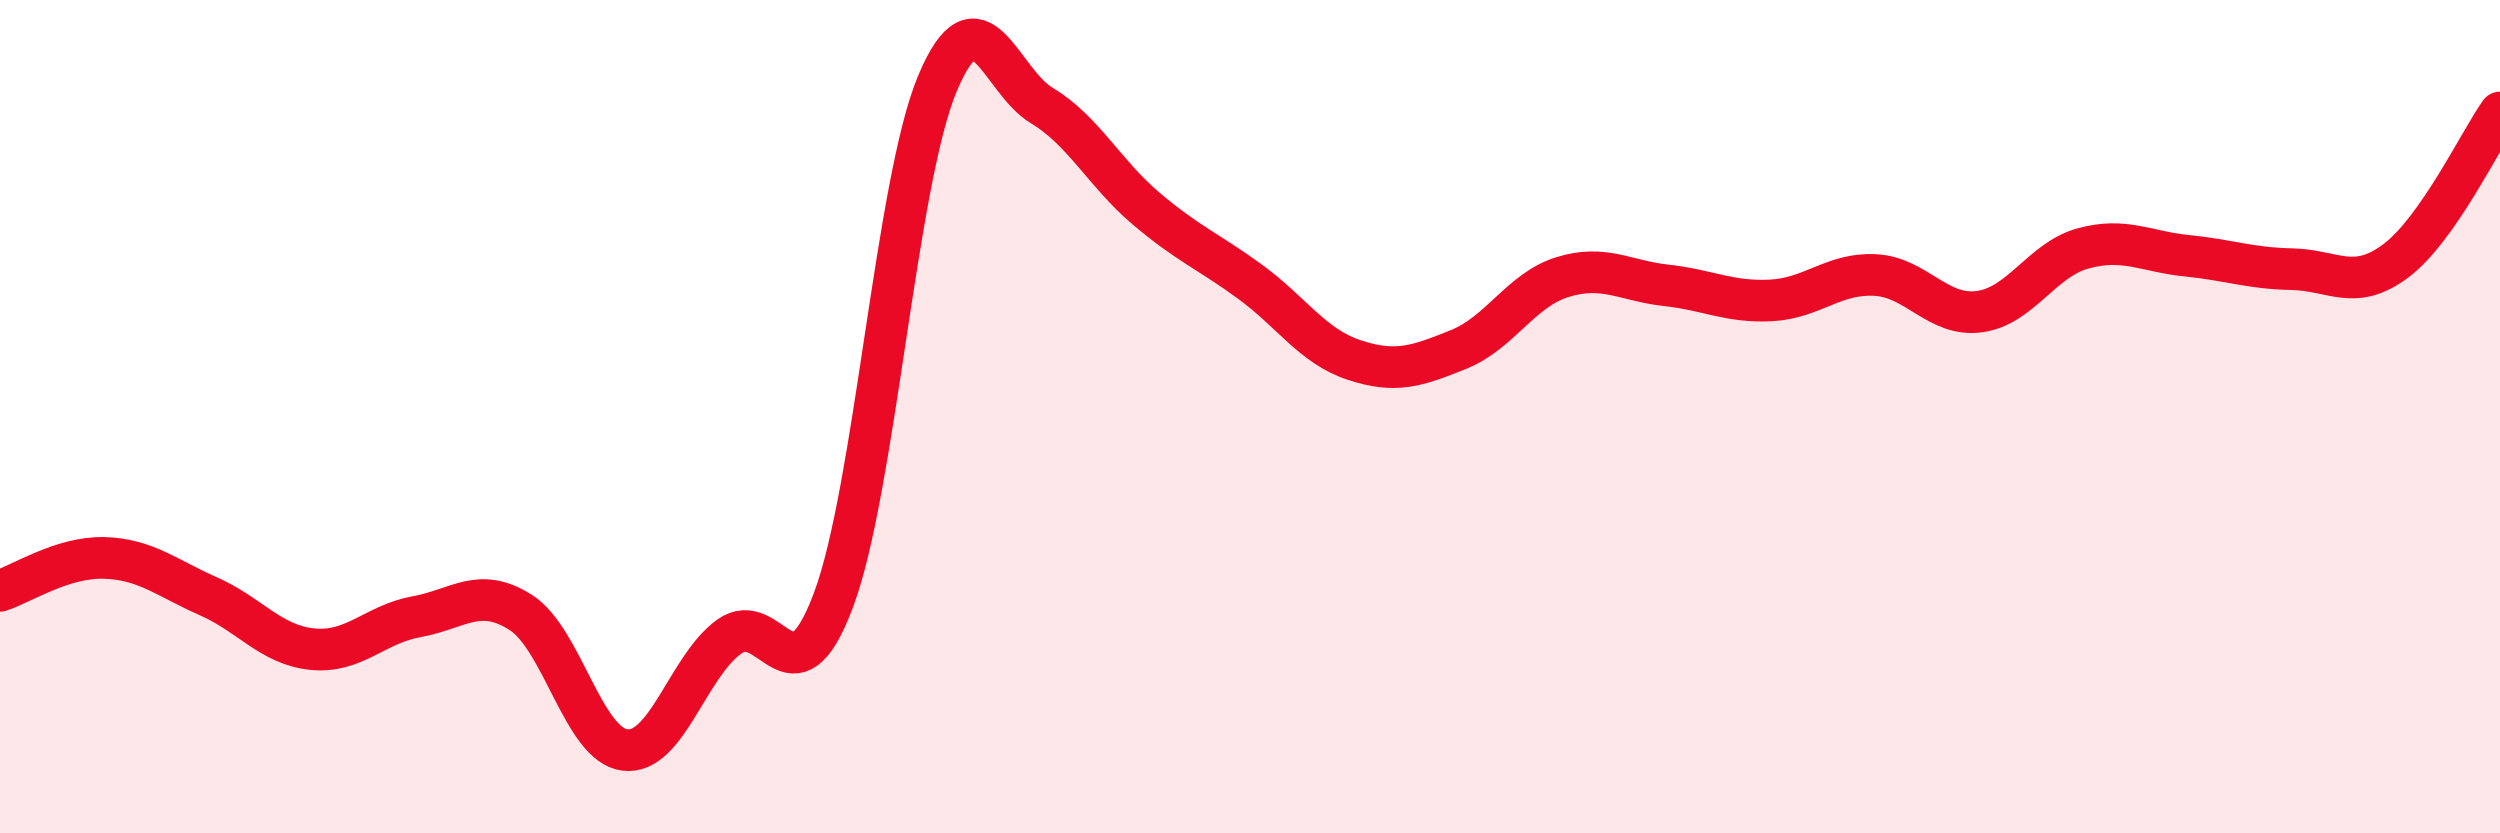
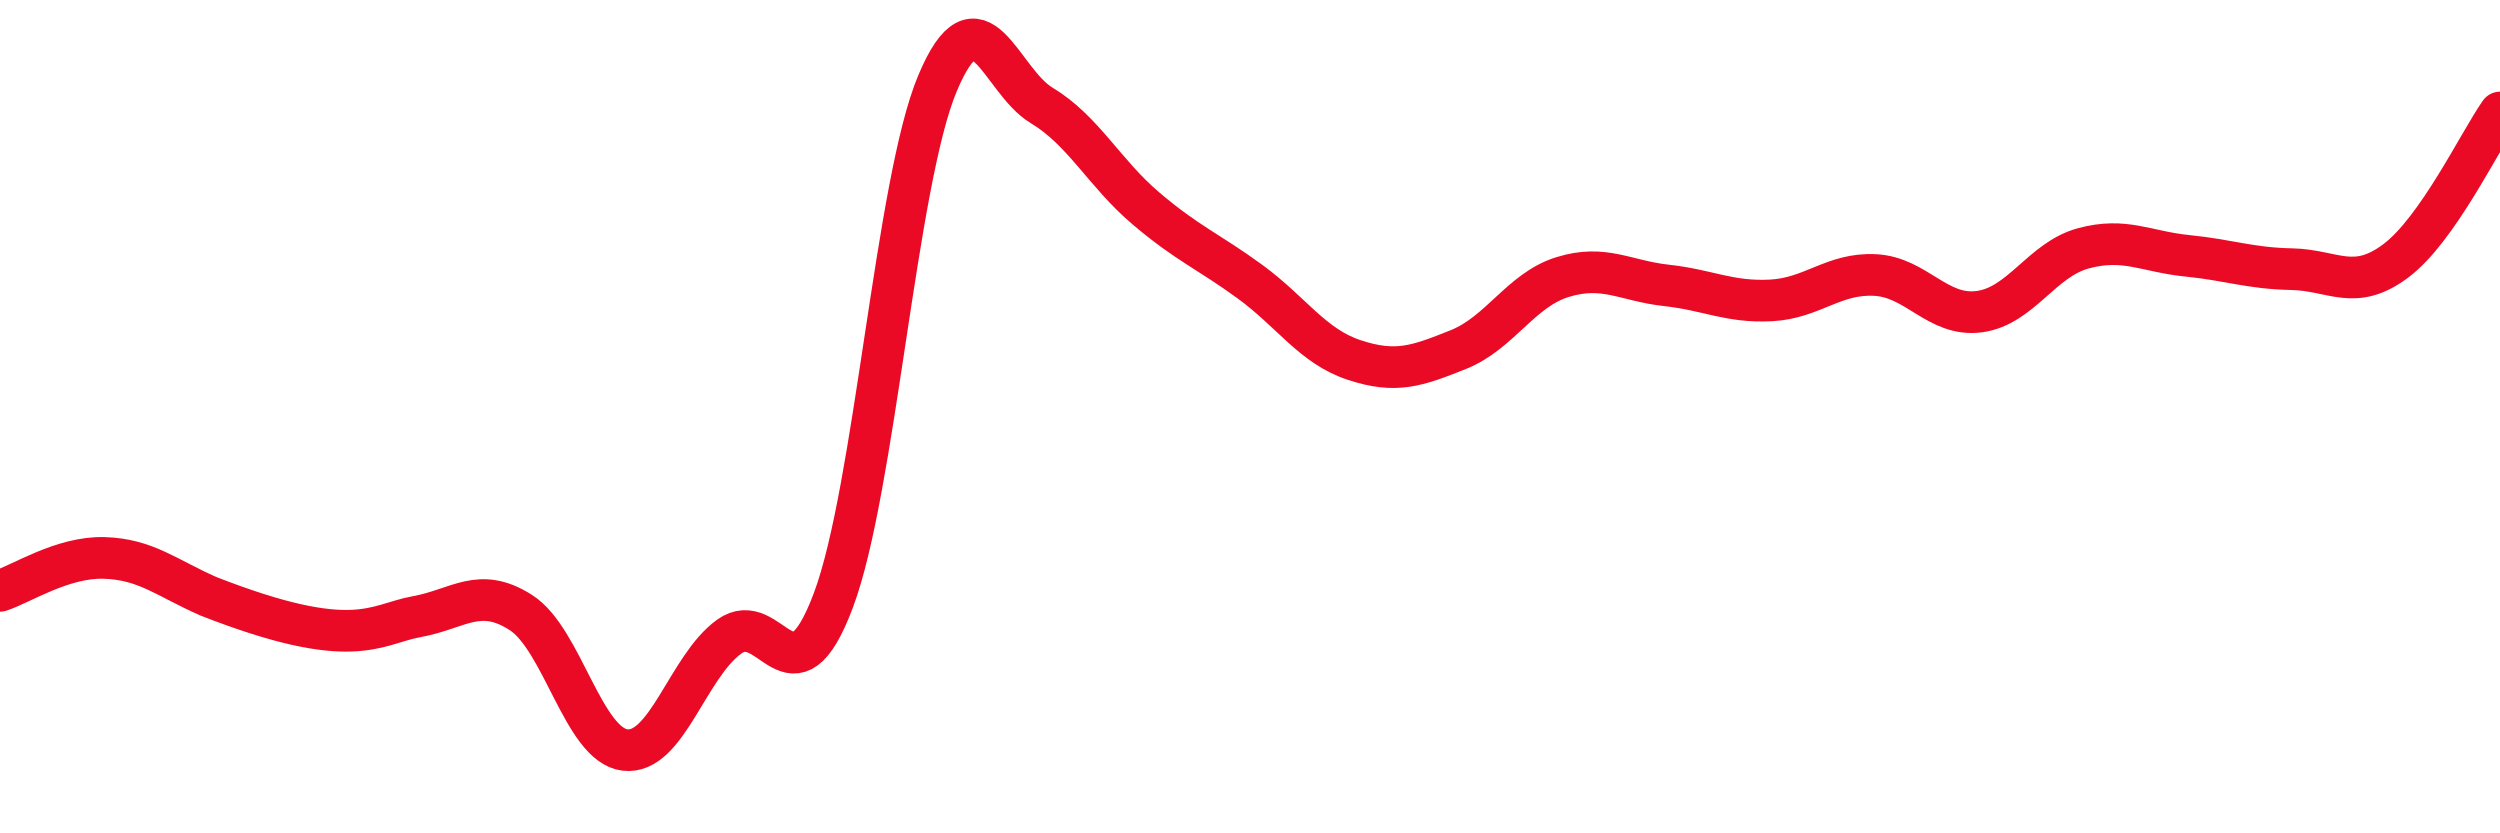
<svg xmlns="http://www.w3.org/2000/svg" width="60" height="20" viewBox="0 0 60 20">
-   <path d="M 0,14.18 C 0.5,14.02 1.5,13.36 2.5,13.39 C 3.5,13.42 4,13.87 5,14.31 C 6,14.75 6.5,15.48 7.5,15.58 C 8.5,15.68 9,14.98 10,14.8 C 11,14.62 11.5,14.06 12.5,14.7 C 13.5,15.34 14,17.88 15,18 C 16,18.12 16.5,16 17.5,15.28 C 18.5,14.56 19,17.07 20,14.41 C 21,11.75 21.5,4.38 22.5,2 C 23.5,-0.38 24,1.93 25,2.53 C 26,3.13 26.5,4.15 27.5,5 C 28.5,5.85 29,6.03 30,6.76 C 31,7.49 31.5,8.31 32.5,8.64 C 33.5,8.97 34,8.79 35,8.39 C 36,7.99 36.5,6.96 37.5,6.65 C 38.5,6.34 39,6.74 40,6.85 C 41,6.96 41.5,7.26 42.5,7.21 C 43.5,7.16 44,6.55 45,6.6 C 46,6.65 46.5,7.61 47.5,7.48 C 48.5,7.35 49,6.23 50,5.96 C 51,5.69 51.5,6.04 52.5,6.14 C 53.5,6.24 54,6.44 55,6.46 C 56,6.48 56.5,7.01 57.5,6.26 C 58.5,5.51 59.5,3.41 60,2.7L60 20L0 20Z" fill="#EB0A25" opacity="0.1" stroke-linecap="round" stroke-linejoin="round" />
-   <path d="M 0,14.18 C 0.5,14.02 1.5,13.36 2.5,13.39 C 3.5,13.42 4,13.87 5,14.31 C 6,14.75 6.5,15.48 7.5,15.58 C 8.5,15.68 9,14.98 10,14.8 C 11,14.62 11.5,14.06 12.5,14.7 C 13.5,15.34 14,17.88 15,18 C 16,18.12 16.5,16 17.5,15.28 C 18.5,14.56 19,17.07 20,14.41 C 21,11.75 21.5,4.38 22.5,2 C 23.5,-0.38 24,1.93 25,2.53 C 26,3.13 26.5,4.15 27.5,5 C 28.5,5.85 29,6.03 30,6.76 C 31,7.49 31.5,8.31 32.5,8.64 C 33.5,8.97 34,8.79 35,8.39 C 36,7.99 36.5,6.96 37.5,6.65 C 38.5,6.34 39,6.74 40,6.85 C 41,6.96 41.5,7.26 42.5,7.21 C 43.5,7.16 44,6.55 45,6.6 C 46,6.65 46.5,7.61 47.5,7.48 C 48.5,7.35 49,6.23 50,5.96 C 51,5.69 51.5,6.04 52.5,6.14 C 53.5,6.24 54,6.44 55,6.46 C 56,6.48 56.5,7.01 57.5,6.26 C 58.5,5.51 59.5,3.41 60,2.7" stroke="#EB0A25" stroke-width="1" fill="none" stroke-linecap="round" stroke-linejoin="round" />
+   <path d="M 0,14.18 C 0.5,14.02 1.5,13.36 2.5,13.39 C 3.5,13.42 4,13.87 5,14.31 C 8.5,15.68 9,14.98 10,14.8 C 11,14.62 11.5,14.06 12.5,14.7 C 13.5,15.34 14,17.88 15,18 C 16,18.12 16.5,16 17.5,15.28 C 18.5,14.56 19,17.07 20,14.41 C 21,11.75 21.5,4.38 22.5,2 C 23.5,-0.38 24,1.93 25,2.53 C 26,3.13 26.5,4.15 27.5,5 C 28.5,5.85 29,6.03 30,6.76 C 31,7.49 31.5,8.31 32.5,8.64 C 33.5,8.97 34,8.79 35,8.39 C 36,7.99 36.5,6.96 37.5,6.65 C 38.5,6.34 39,6.74 40,6.85 C 41,6.96 41.5,7.26 42.5,7.21 C 43.5,7.16 44,6.55 45,6.6 C 46,6.65 46.5,7.61 47.5,7.48 C 48.5,7.35 49,6.23 50,5.96 C 51,5.69 51.5,6.04 52.5,6.14 C 53.5,6.24 54,6.44 55,6.46 C 56,6.48 56.5,7.01 57.5,6.26 C 58.5,5.51 59.5,3.41 60,2.7" stroke="#EB0A25" stroke-width="1" fill="none" stroke-linecap="round" stroke-linejoin="round" />
</svg>